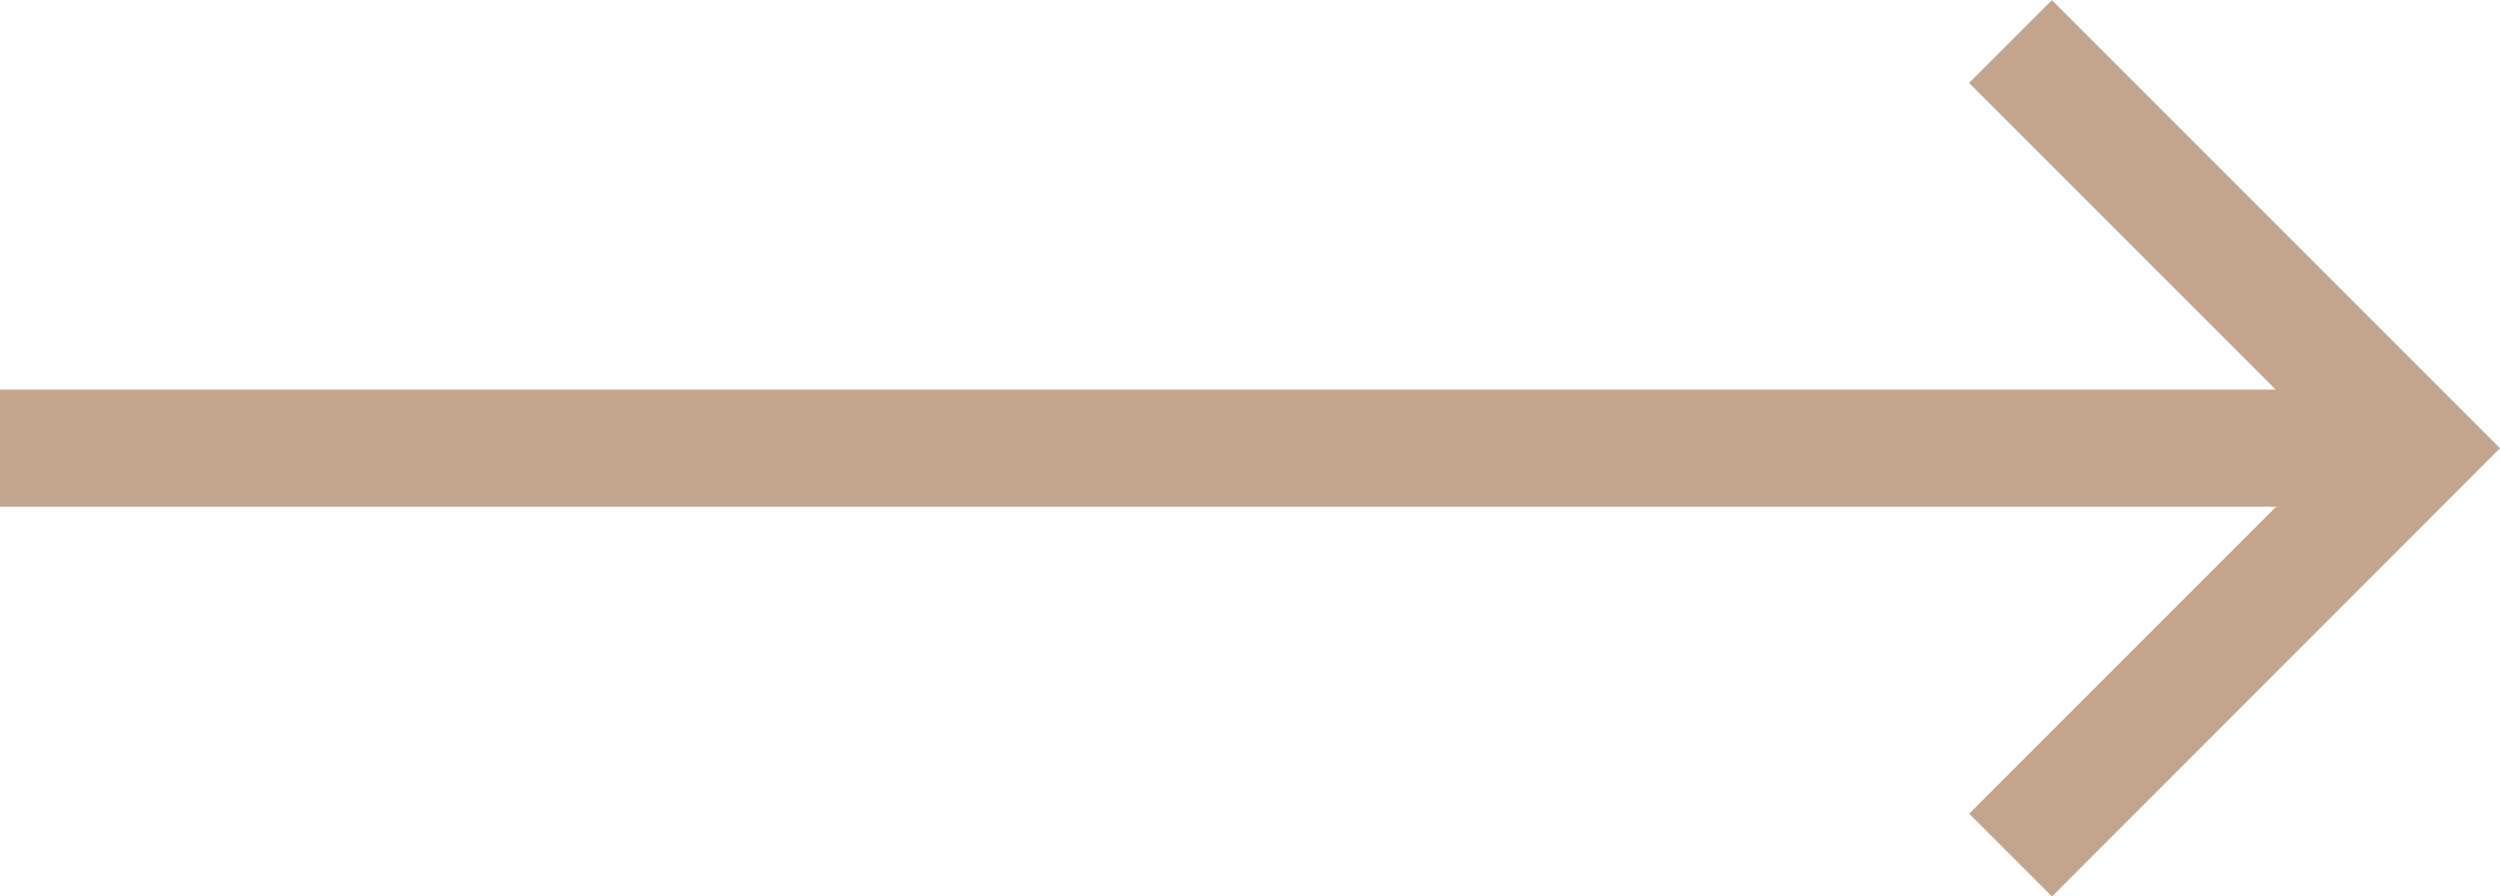
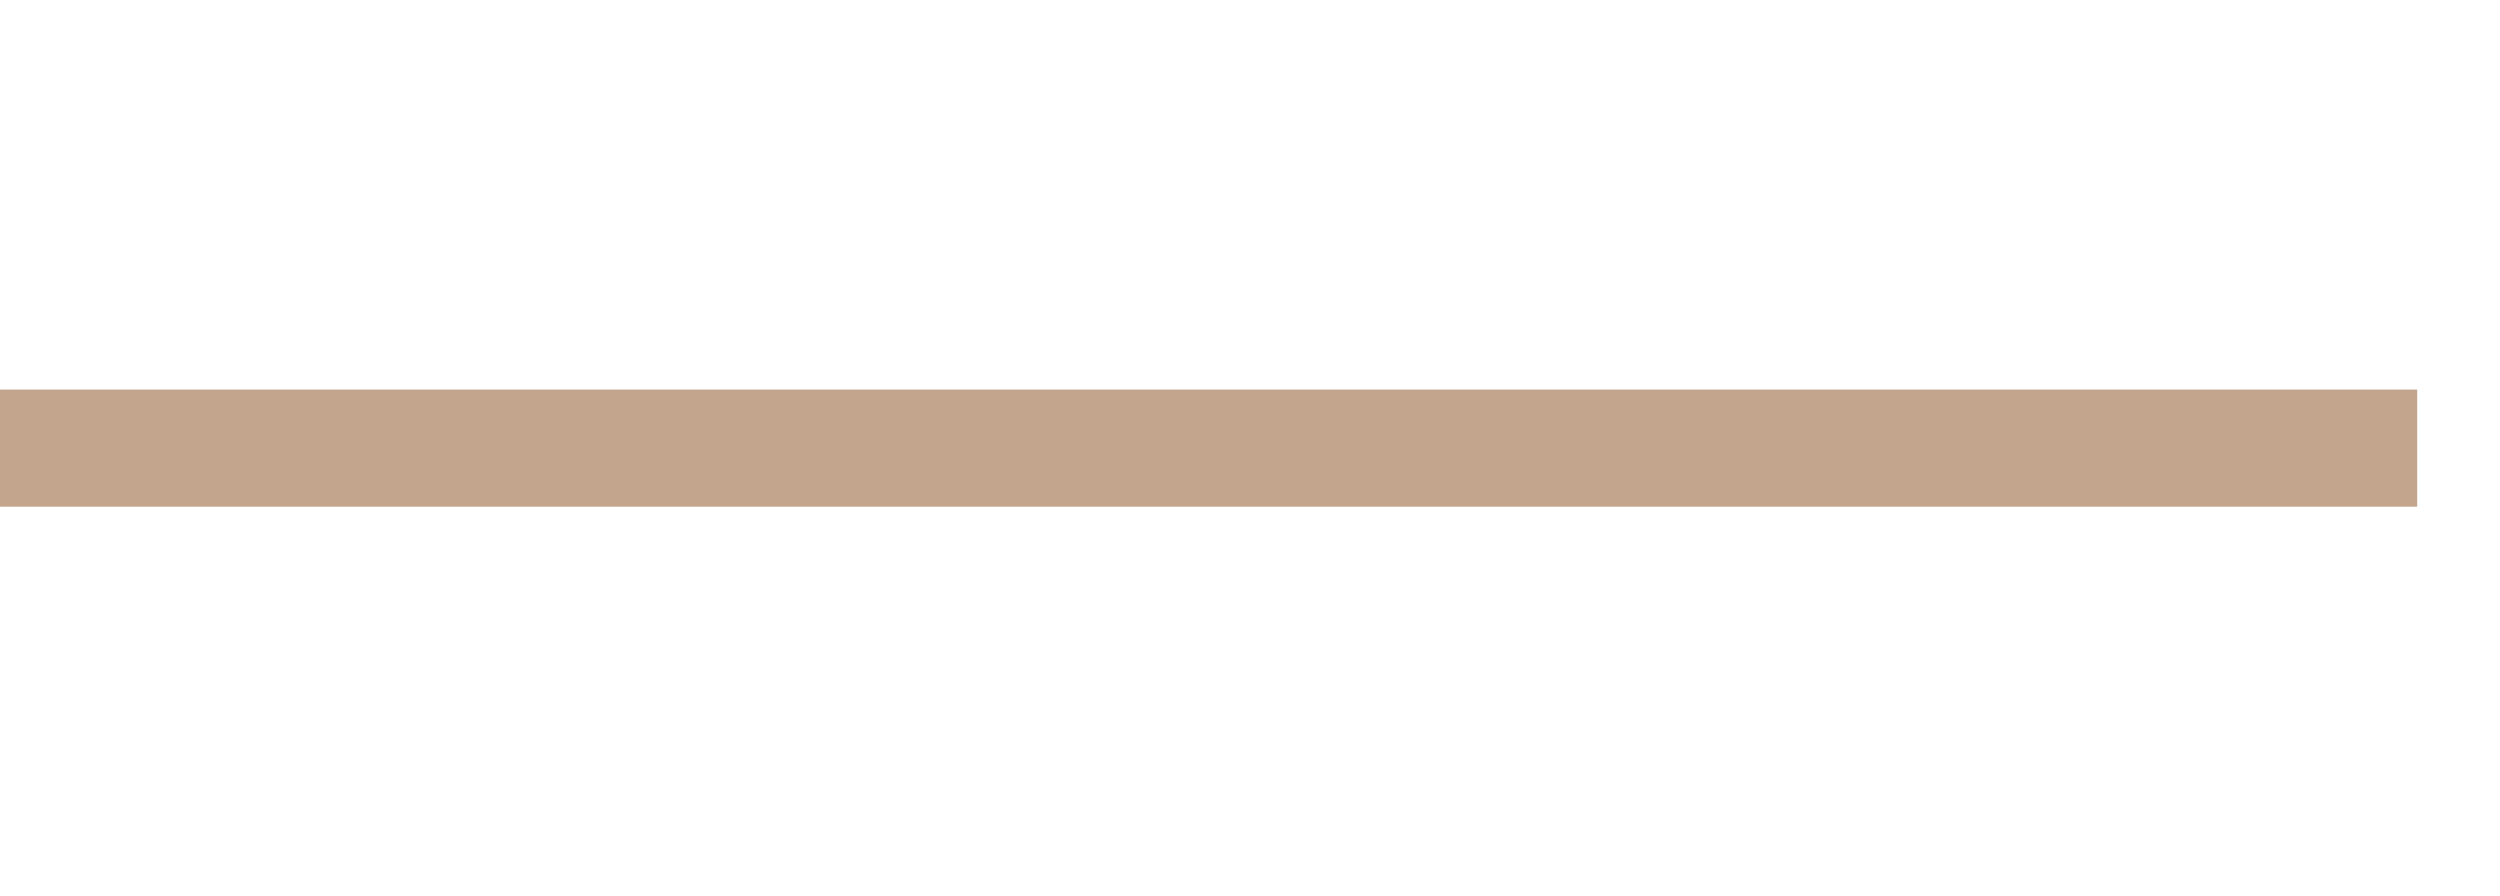
<svg xmlns="http://www.w3.org/2000/svg" width="21.344" height="7.652" viewBox="0 0 21.344 7.652">
  <g id="グループ_59" data-name="グループ 59" transform="translate(-459.363 -10099.701)">
    <path id="パス_113" data-name="パス 113" d="M28.137,18.5H7.5v-1H28.137Z" transform="translate(451.863 10085.527)" fill="#c3a48d" />
-     <path id="パス_114" data-name="パス 114" d="M18.354,14.8l-.707-.707,3.119-3.119L17.646,7.854l.707-.707,3.826,3.826Z" transform="translate(458.528 10092.555)" fill="#c3a48d" />
  </g>
</svg>